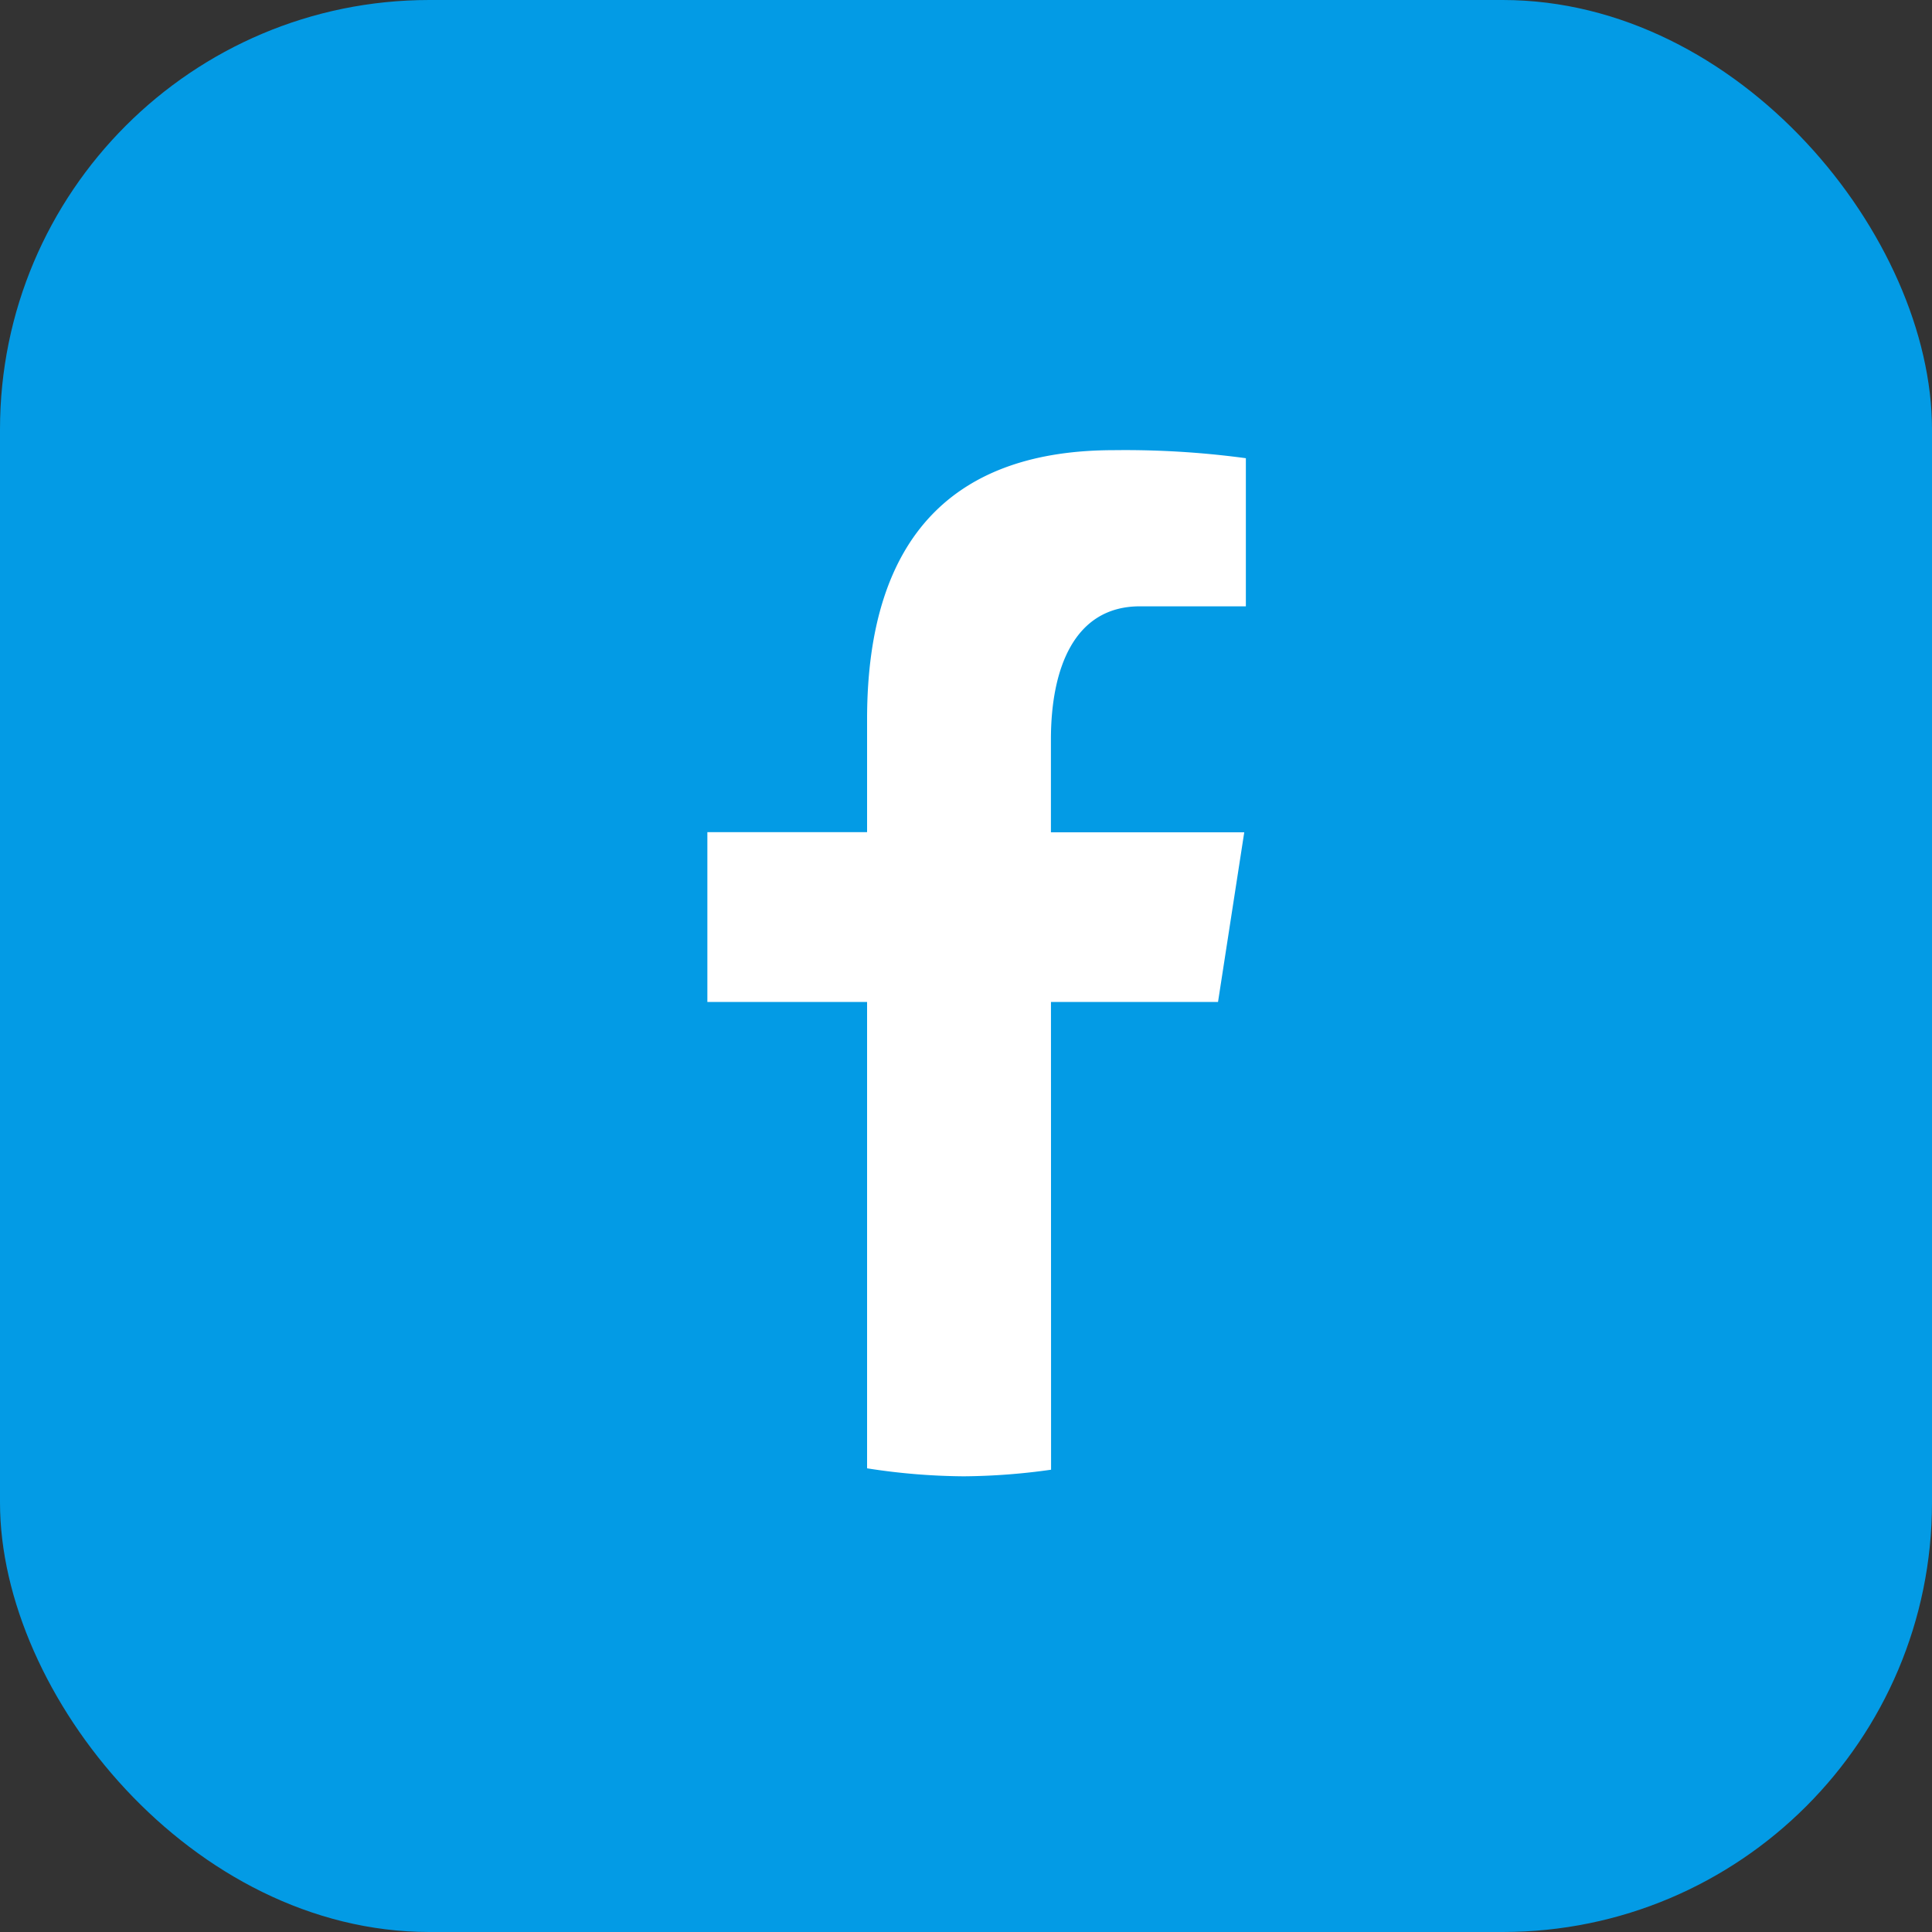
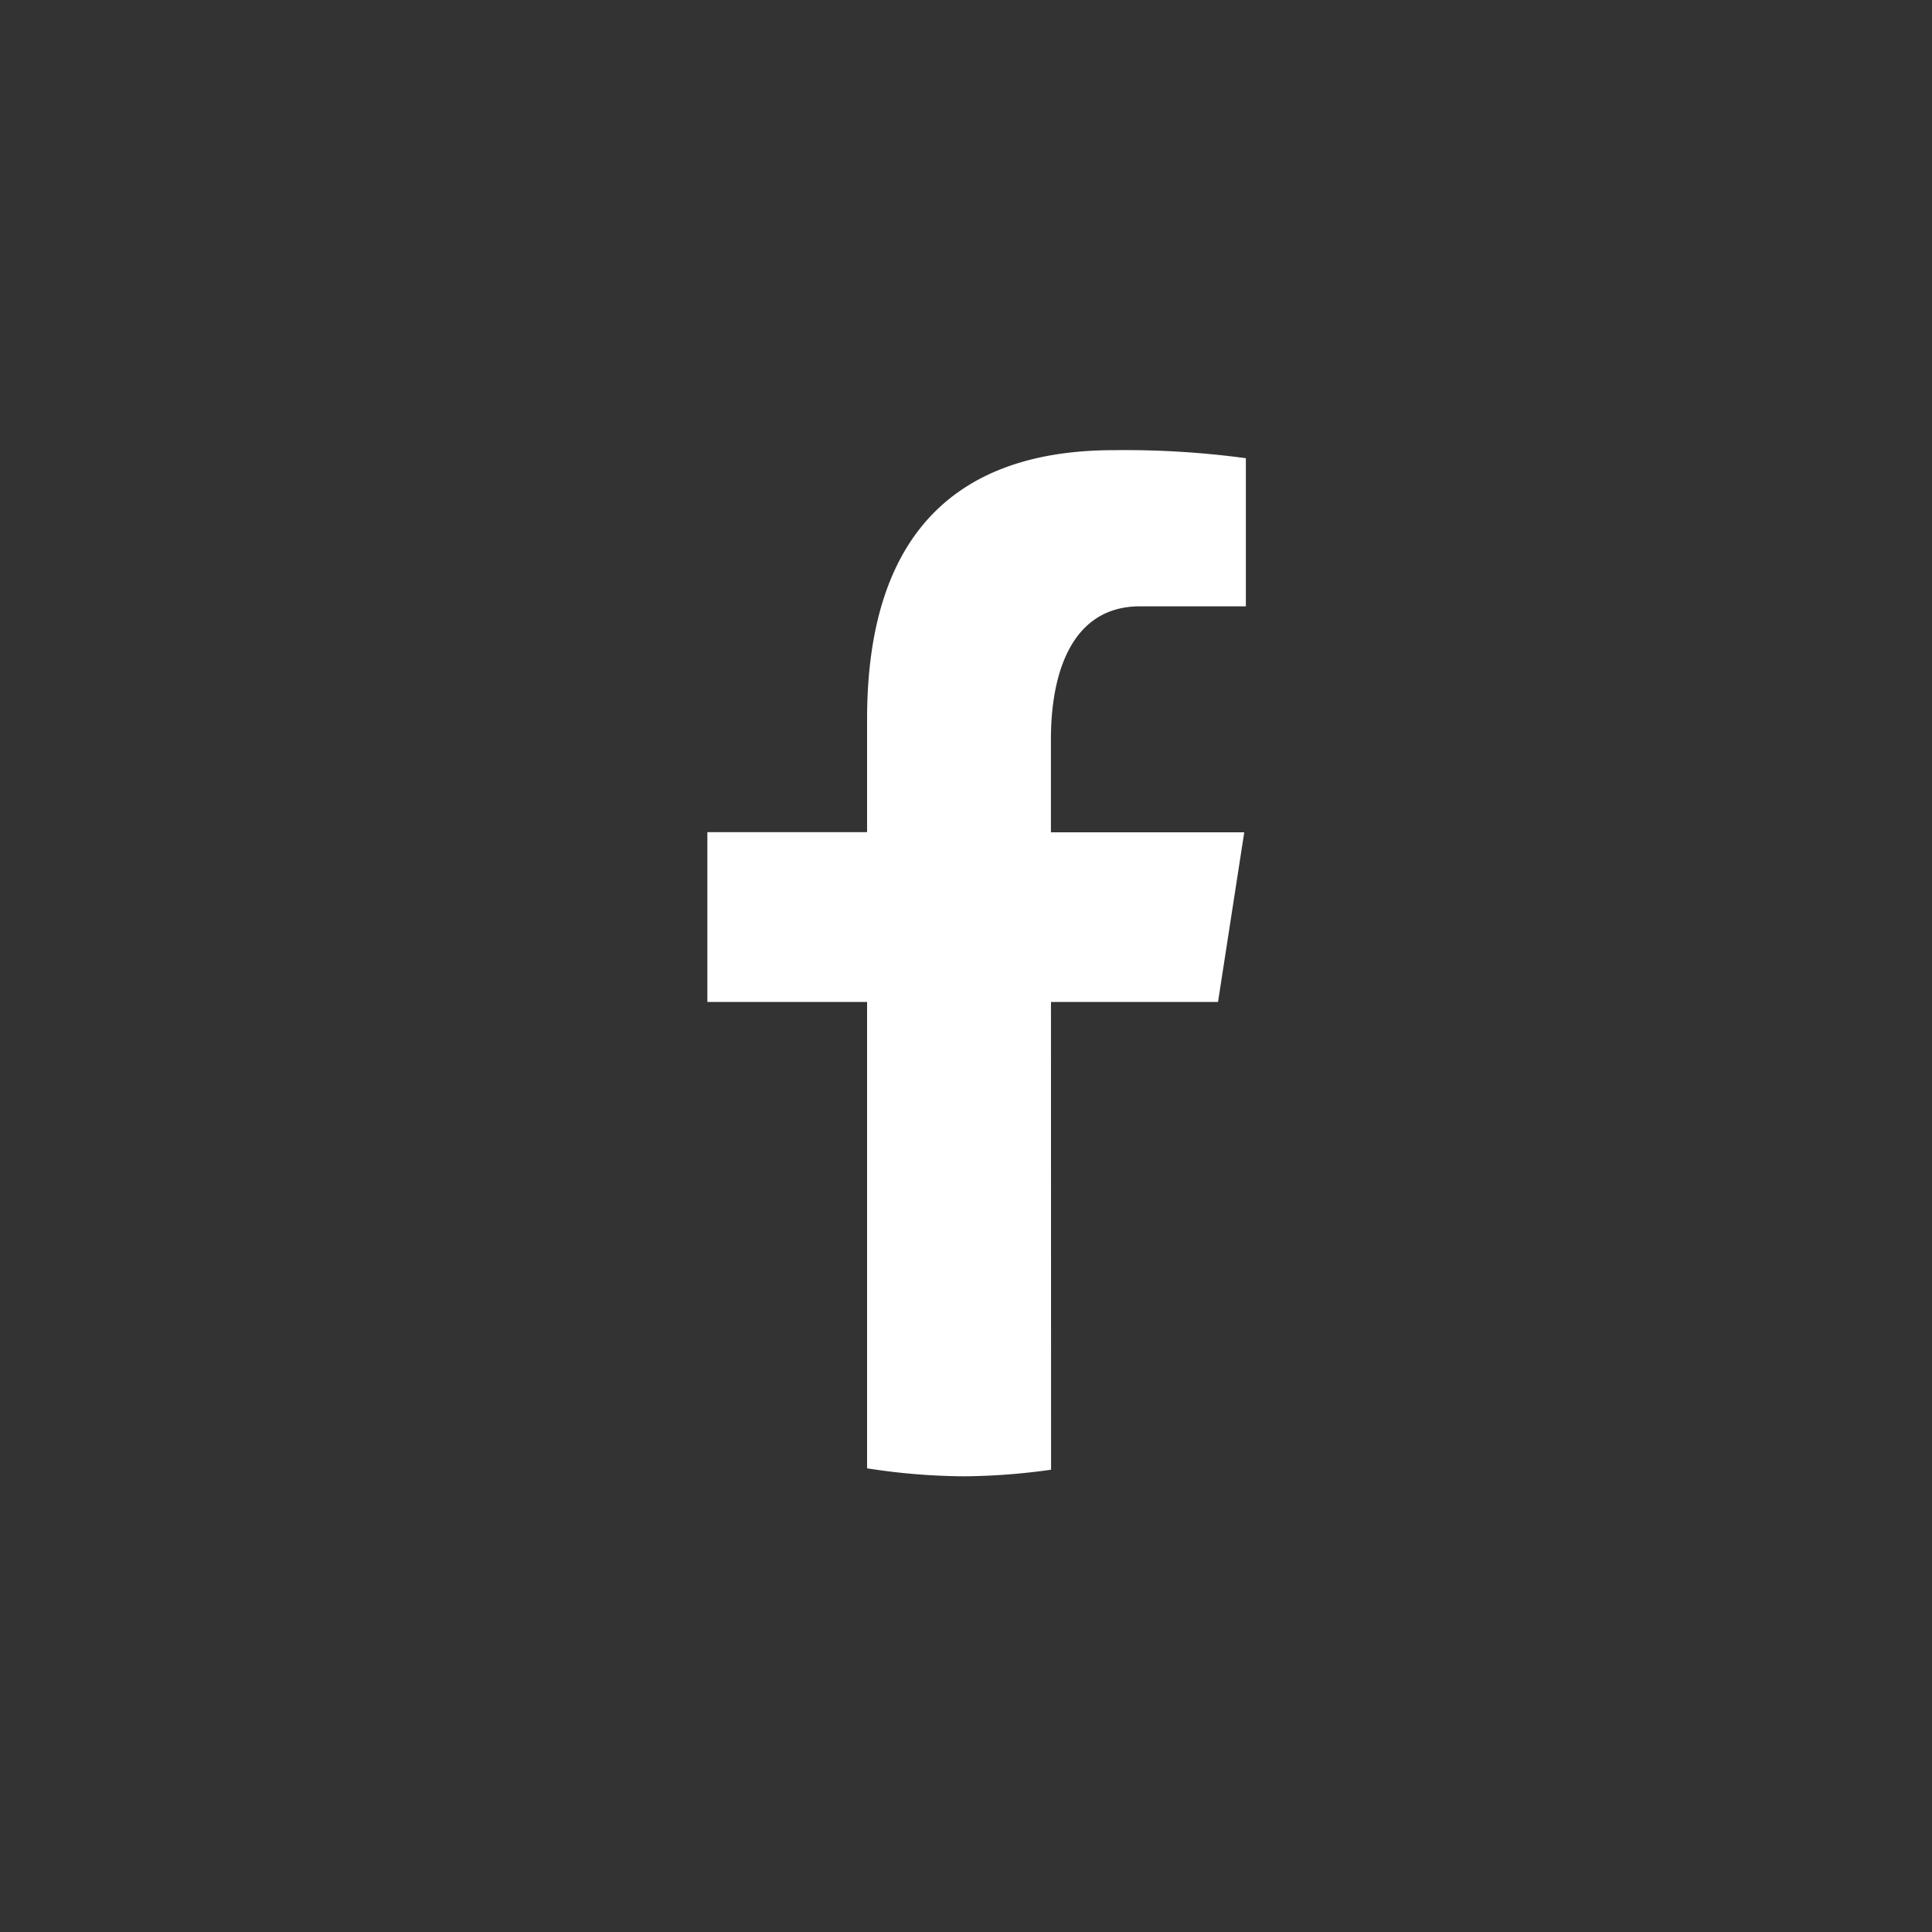
<svg xmlns="http://www.w3.org/2000/svg" width="90" height="90" viewBox="0 0 90 90">
  <rect x="0" y="0" width="90" height="90" fill="#333333" stroke="none" />
  <g id="Facebook" transform="translate(-566.967 -824.967)">
-     <rect id="Rectangle_202" data-name="Rectangle 202" width="90" height="90" rx="20" transform="translate(566.967 824.967)" fill="#039be5" />
    <g id="icons8-facebook" transform="translate(599.916 845.944)">
      <path id="Path_11564" data-name="Path 11564" d="M32.466,38.5h7.782l1.222-7.905H32.464V26.269c0-3.284,1.073-6.2,4.145-6.2h4.936v-6.9a41.931,41.931,0,0,0-6.168-.374C28.14,12.8,23.9,16.623,23.9,25.331V30.59h-7.44V38.5H23.9V60.224a30.131,30.131,0,0,0,4.5.372,30.267,30.267,0,0,0,4.071-.307Z" transform="translate(-16.457 -12.801)" fill="#fff" />
    </g>
  </g>
</svg>